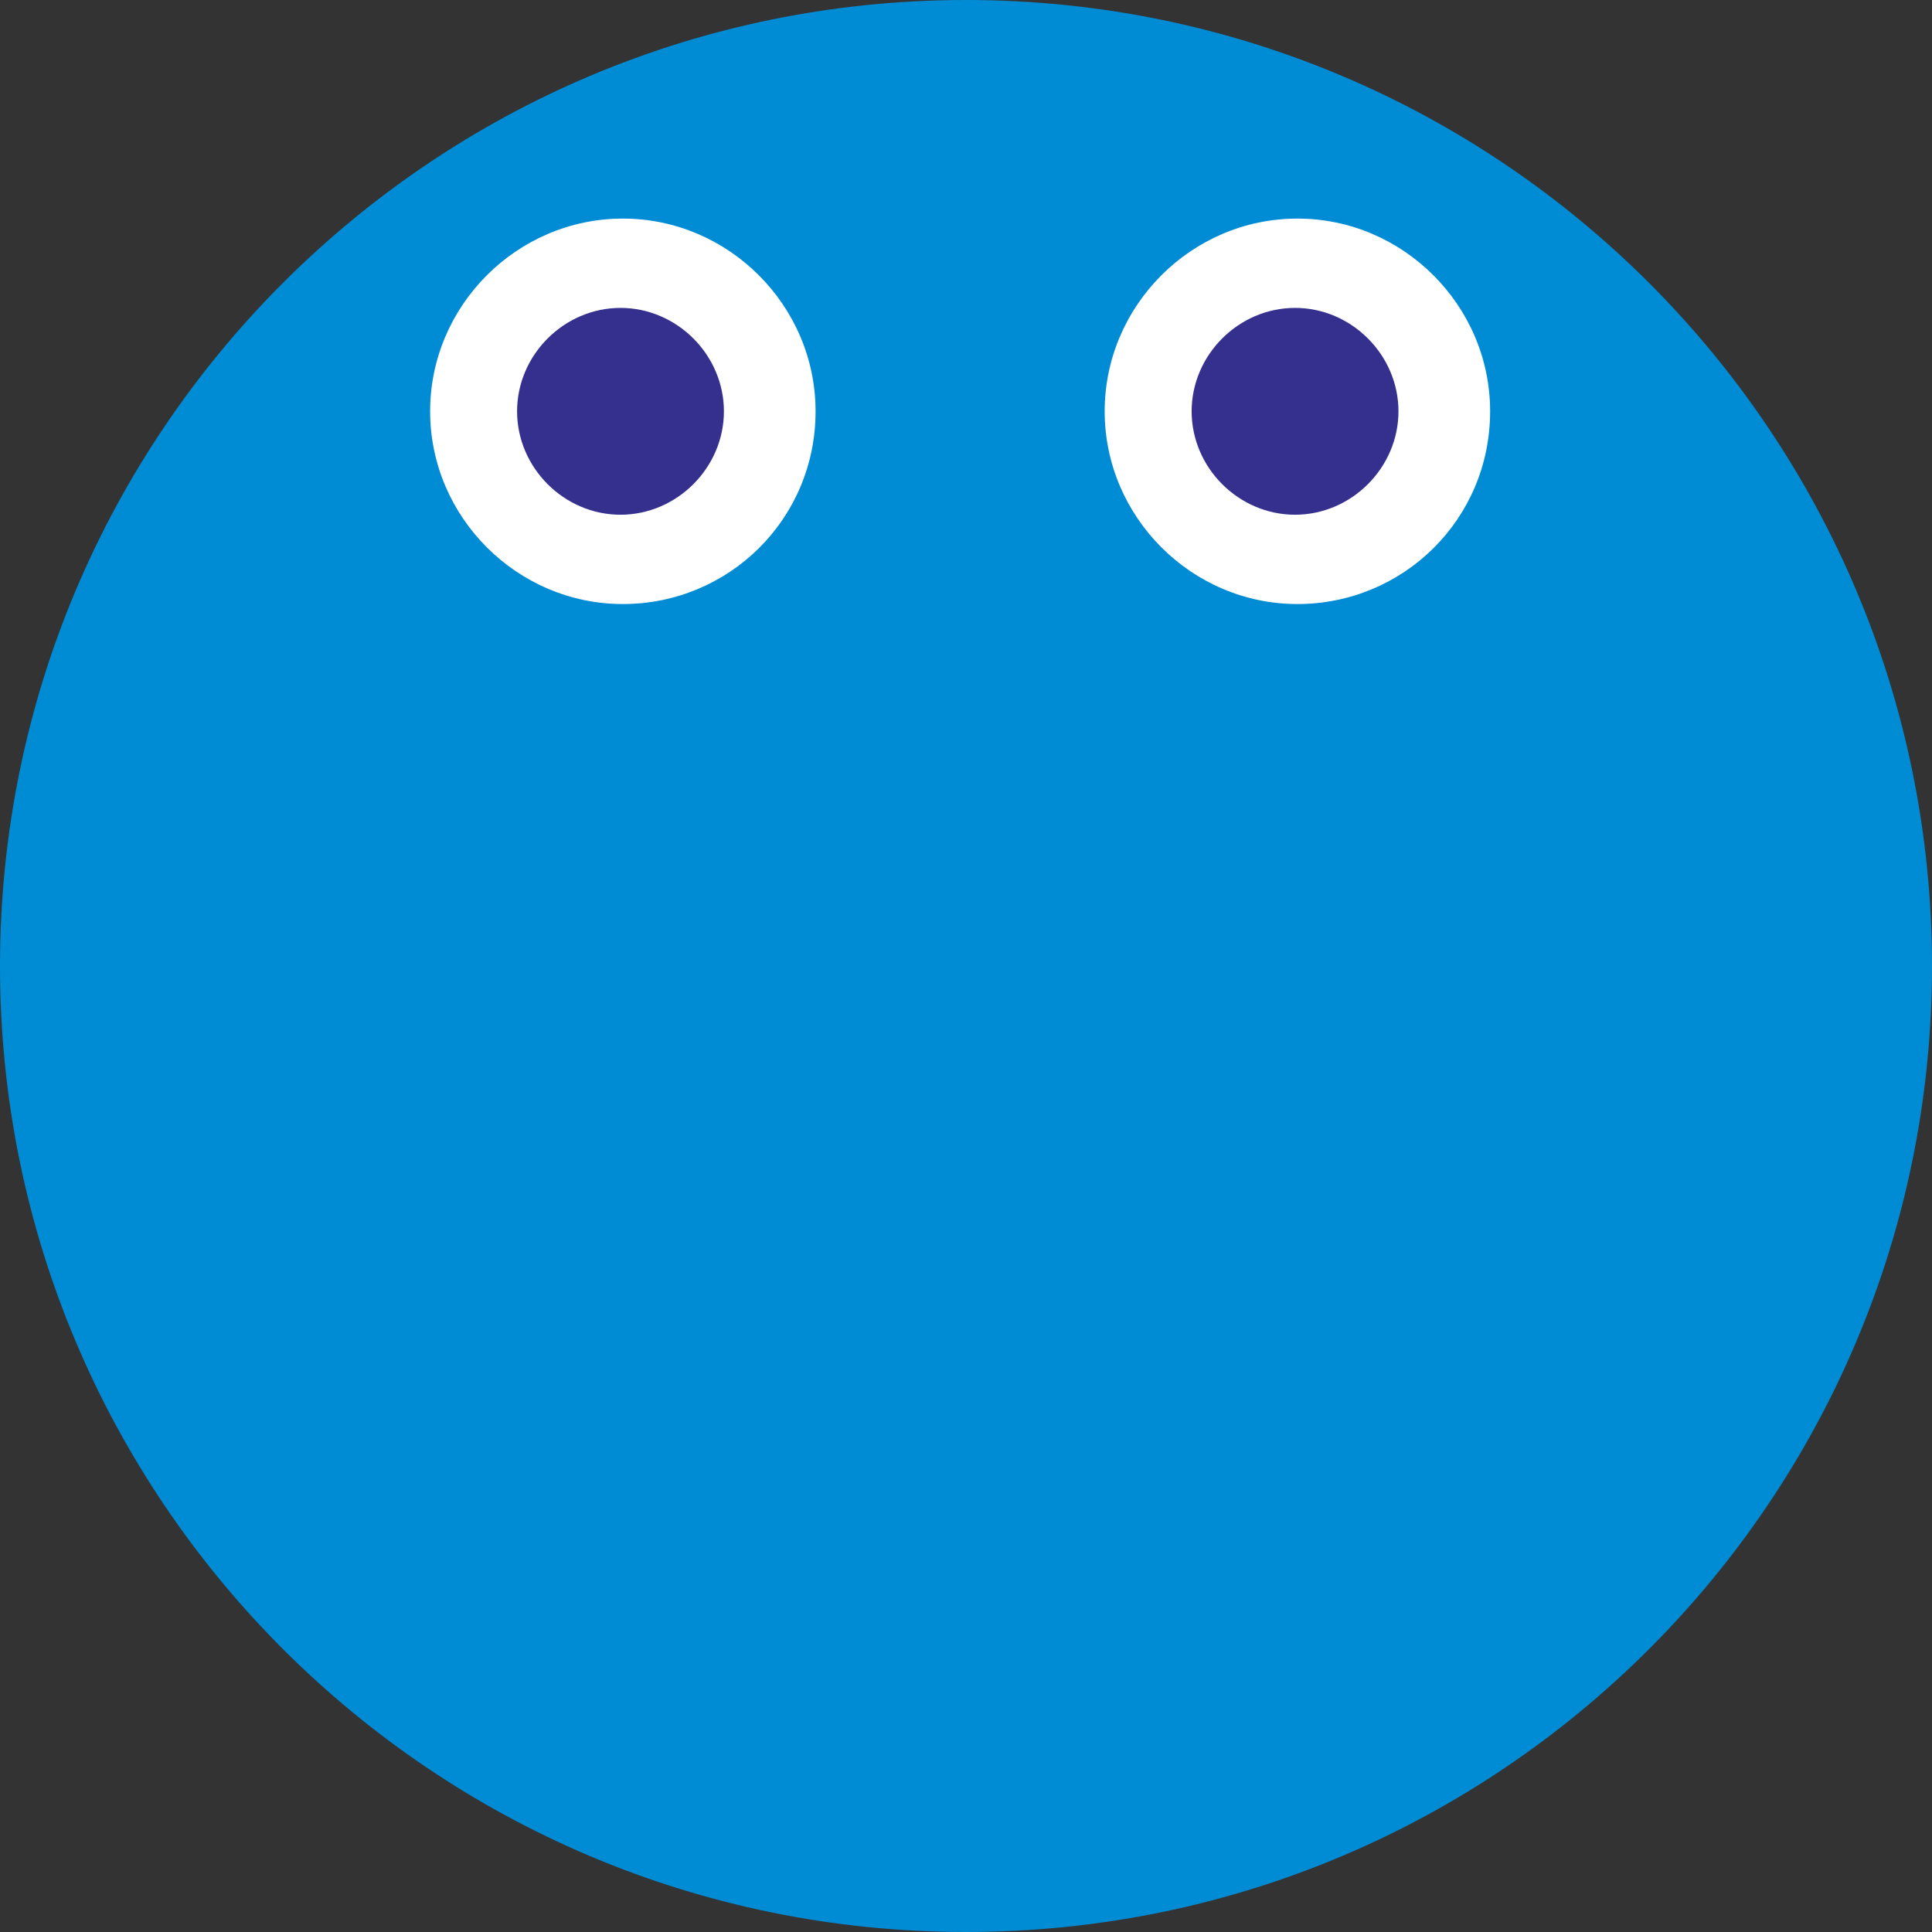
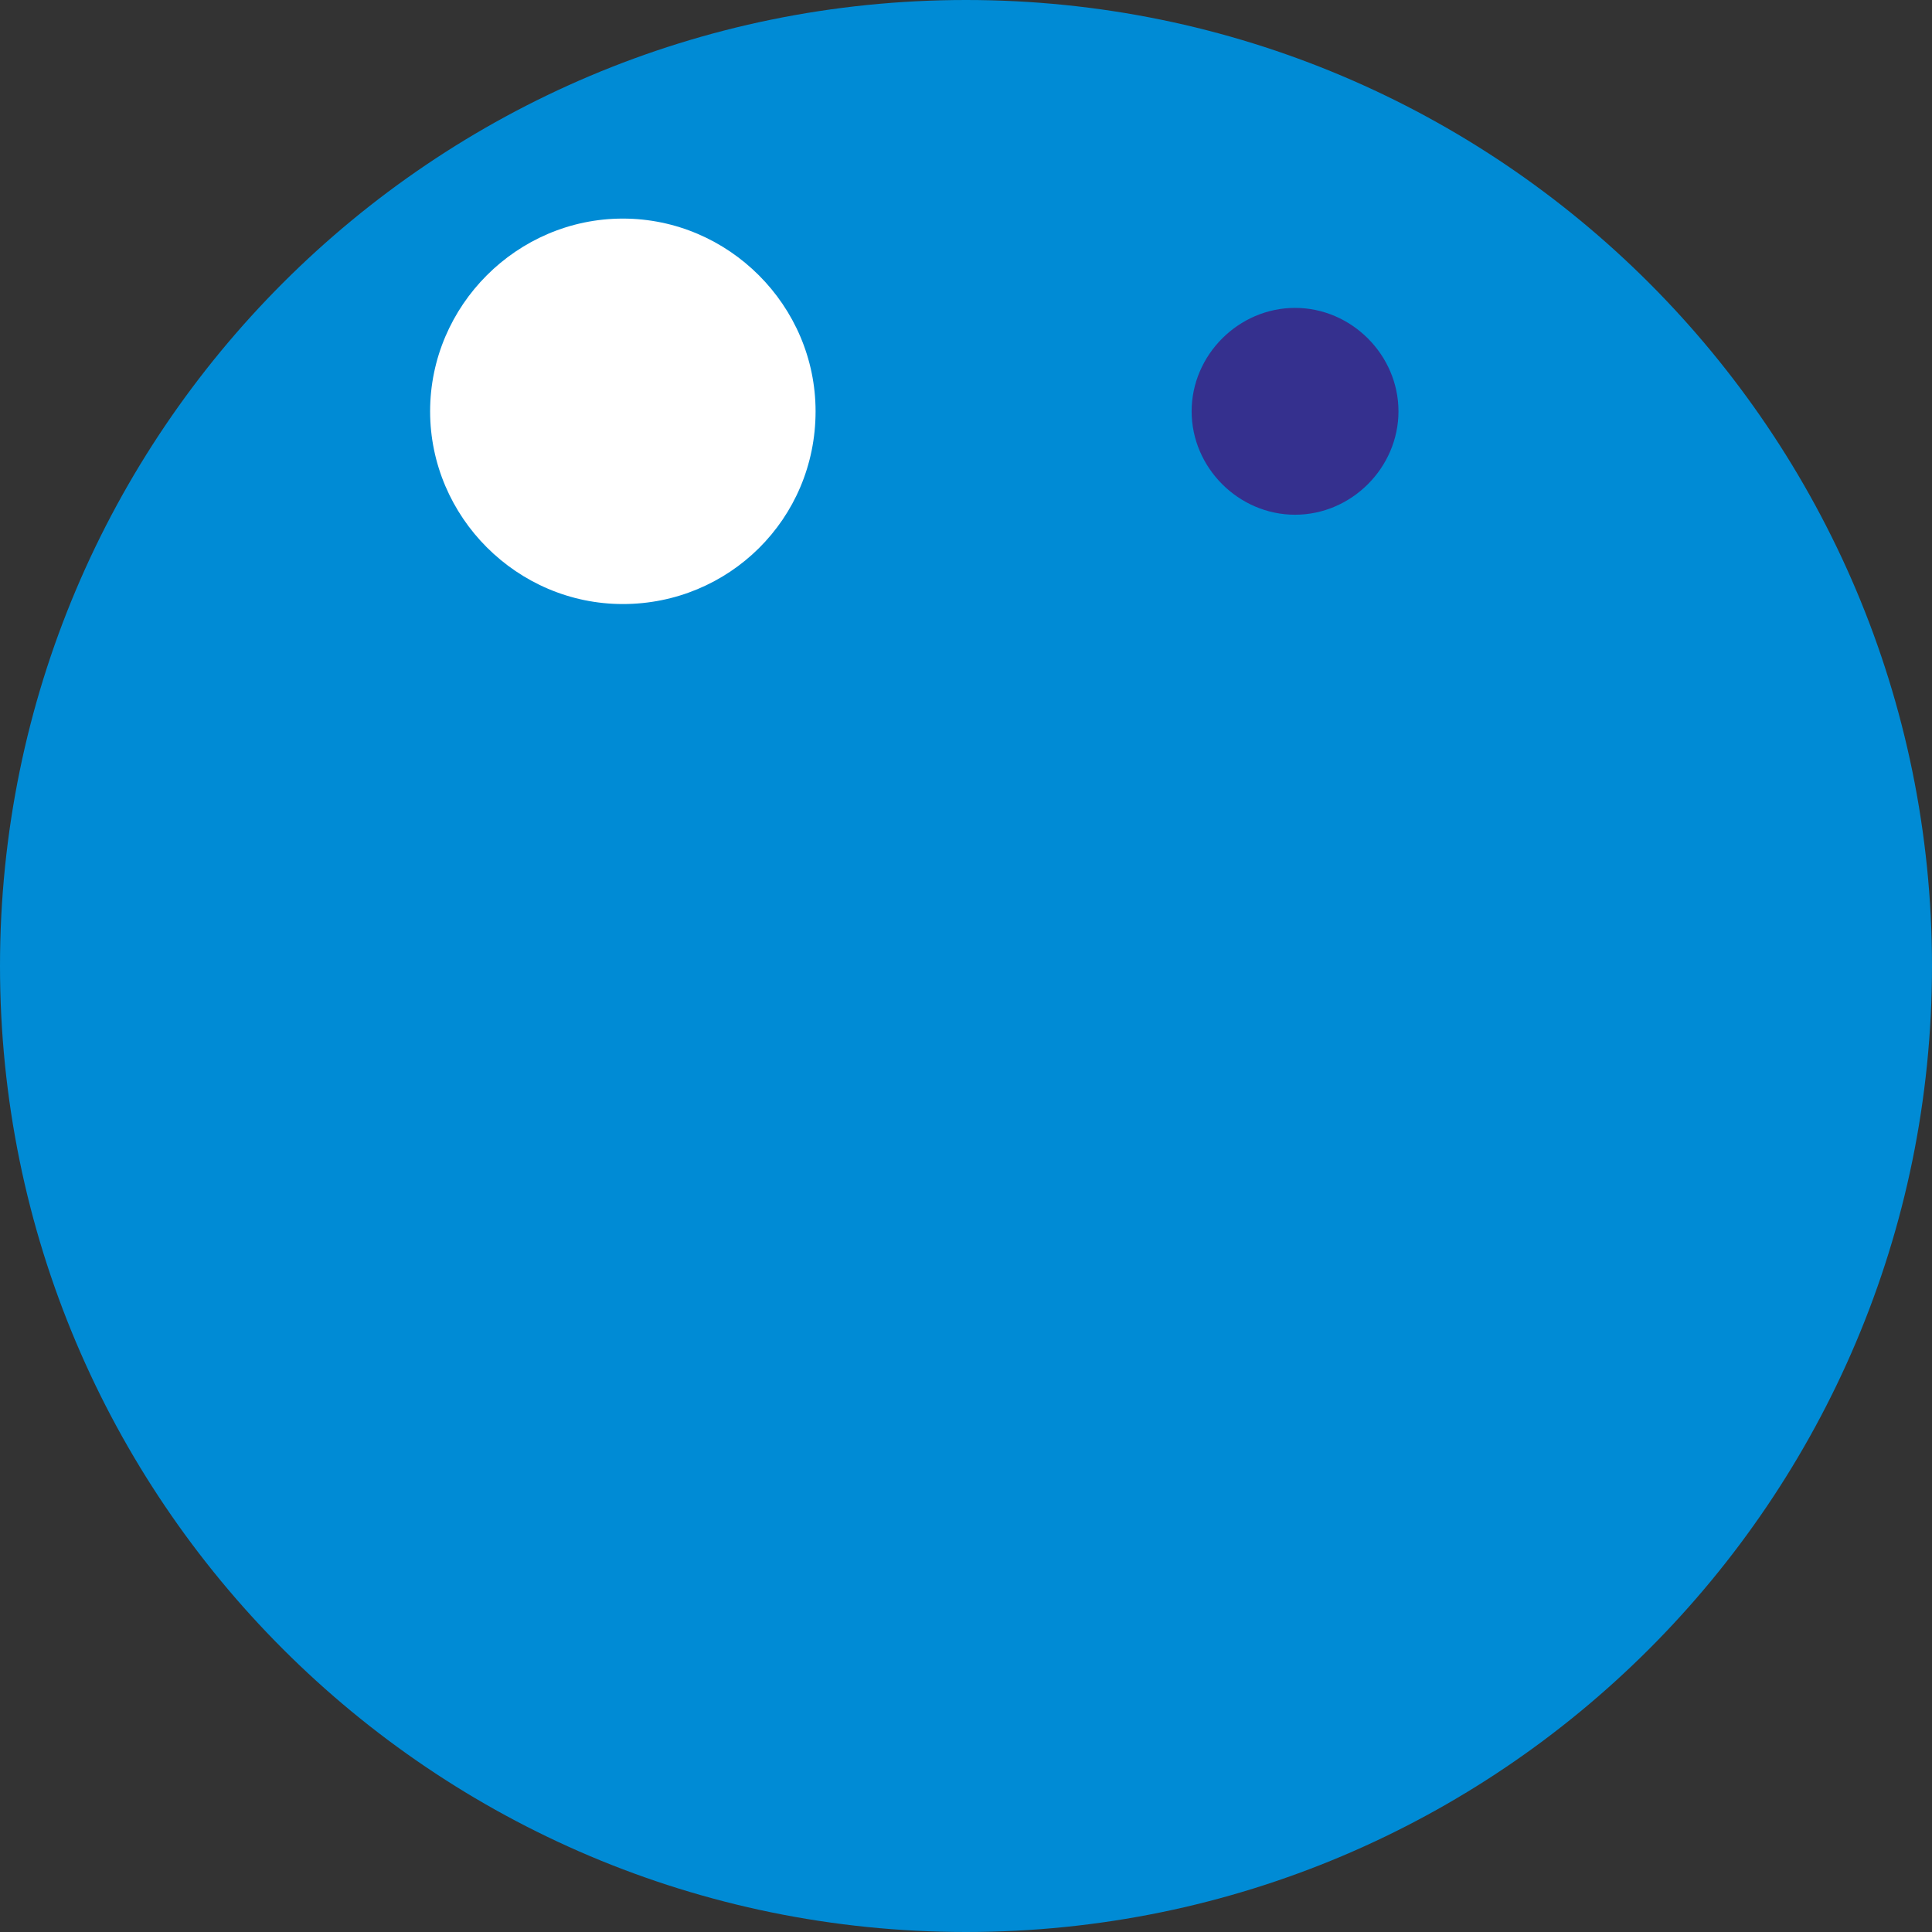
<svg xmlns="http://www.w3.org/2000/svg" version="1.1" id="biglobe" x="0px" y="0px" viewBox="0 0 82.2 82.2" style="enable-background:new 0 0 82.2 82.2;" xml:space="preserve">
  <rect x="0" y="0" width="82.2" height="82.2" fill="#333333" stroke="none" />
  <style type="text/css">
	.st0{fill:#008BD5;}
	.st1{fill:#FFFFFF;}
	.st2{fill:#35308E;}
</style>
  <path class="st0" d="M82.2,41.1c0,22.7-18.4,41.1-41.1,41.1S0,63.8,0,41.1S18.4,0,41.1,0S82.2,18.4,82.2,41.1" />
-   <path class="st1" d="M63.4,17.5c0,4.6-3.7,8.2-8.2,8.2s-8.2-3.7-8.2-8.2s3.7-8.2,8.2-8.2S63.4,13,63.4,17.5" />
  <path class="st2" d="M59.5,17.5c0,2.4-2,4.4-4.4,4.4s-4.4-2-4.4-4.4s2-4.4,4.4-4.4S59.5,15.1,59.5,17.5" />
  <path class="st1" d="M34.7,17.5c0,4.6-3.7,8.2-8.2,8.2s-8.2-3.7-8.2-8.2s3.7-8.2,8.2-8.2S34.7,13,34.7,17.5" />
-   <path class="st2" d="M30.8,17.5c0,2.4-2,4.4-4.4,4.4s-4.4-2-4.4-4.4s2-4.4,4.4-4.4S30.8,15.1,30.8,17.5" />
</svg>